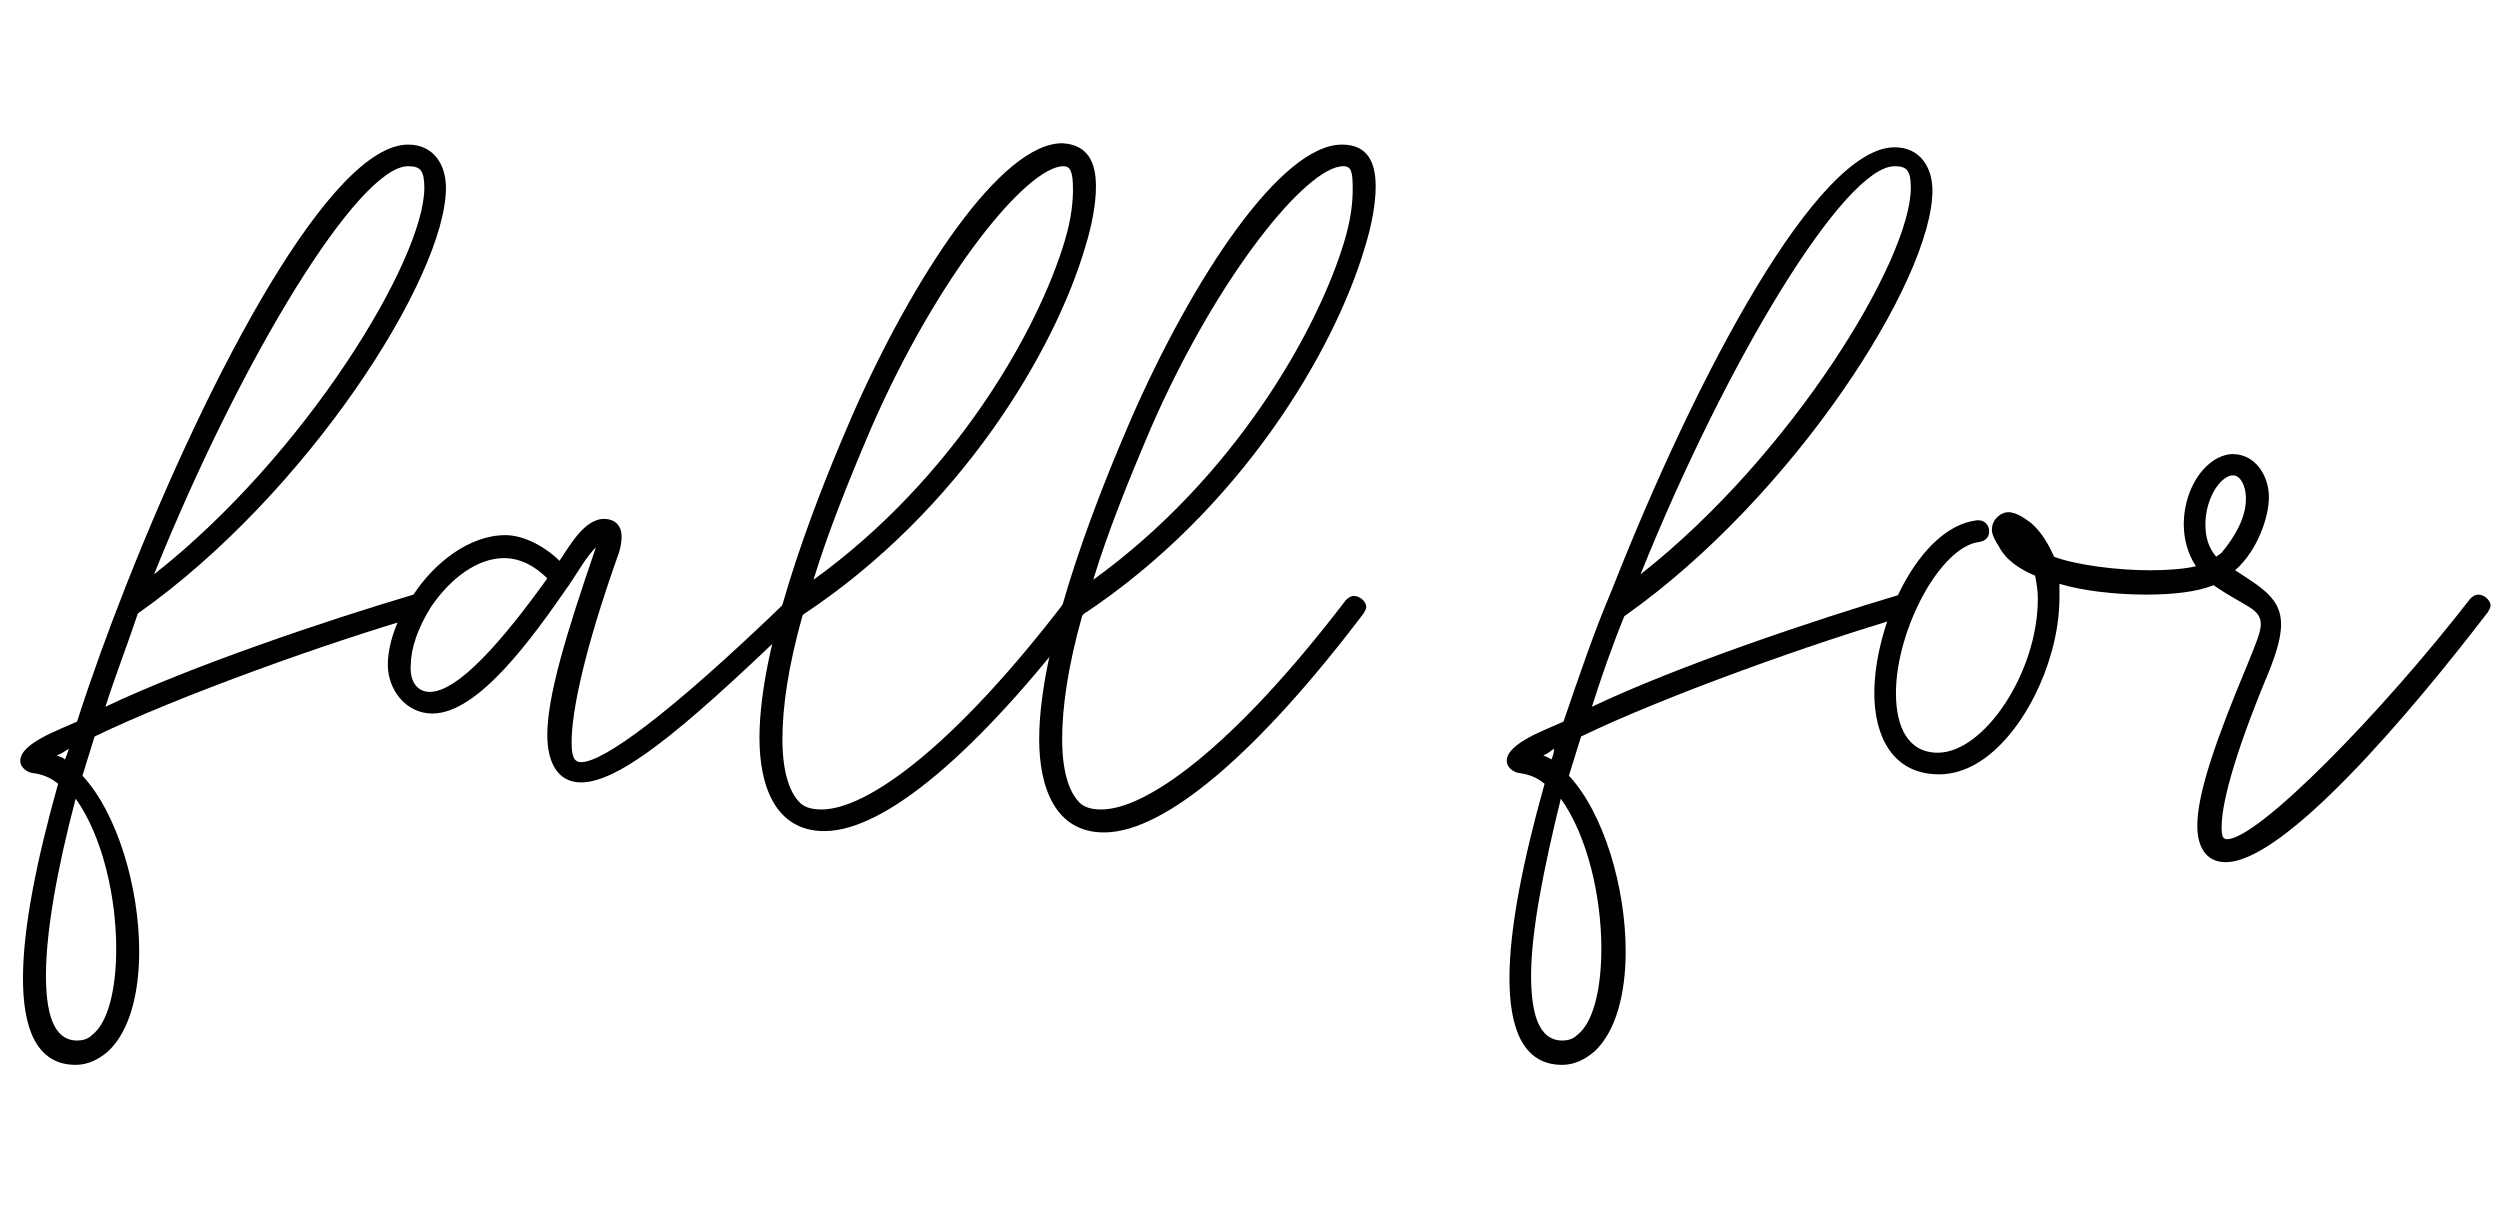
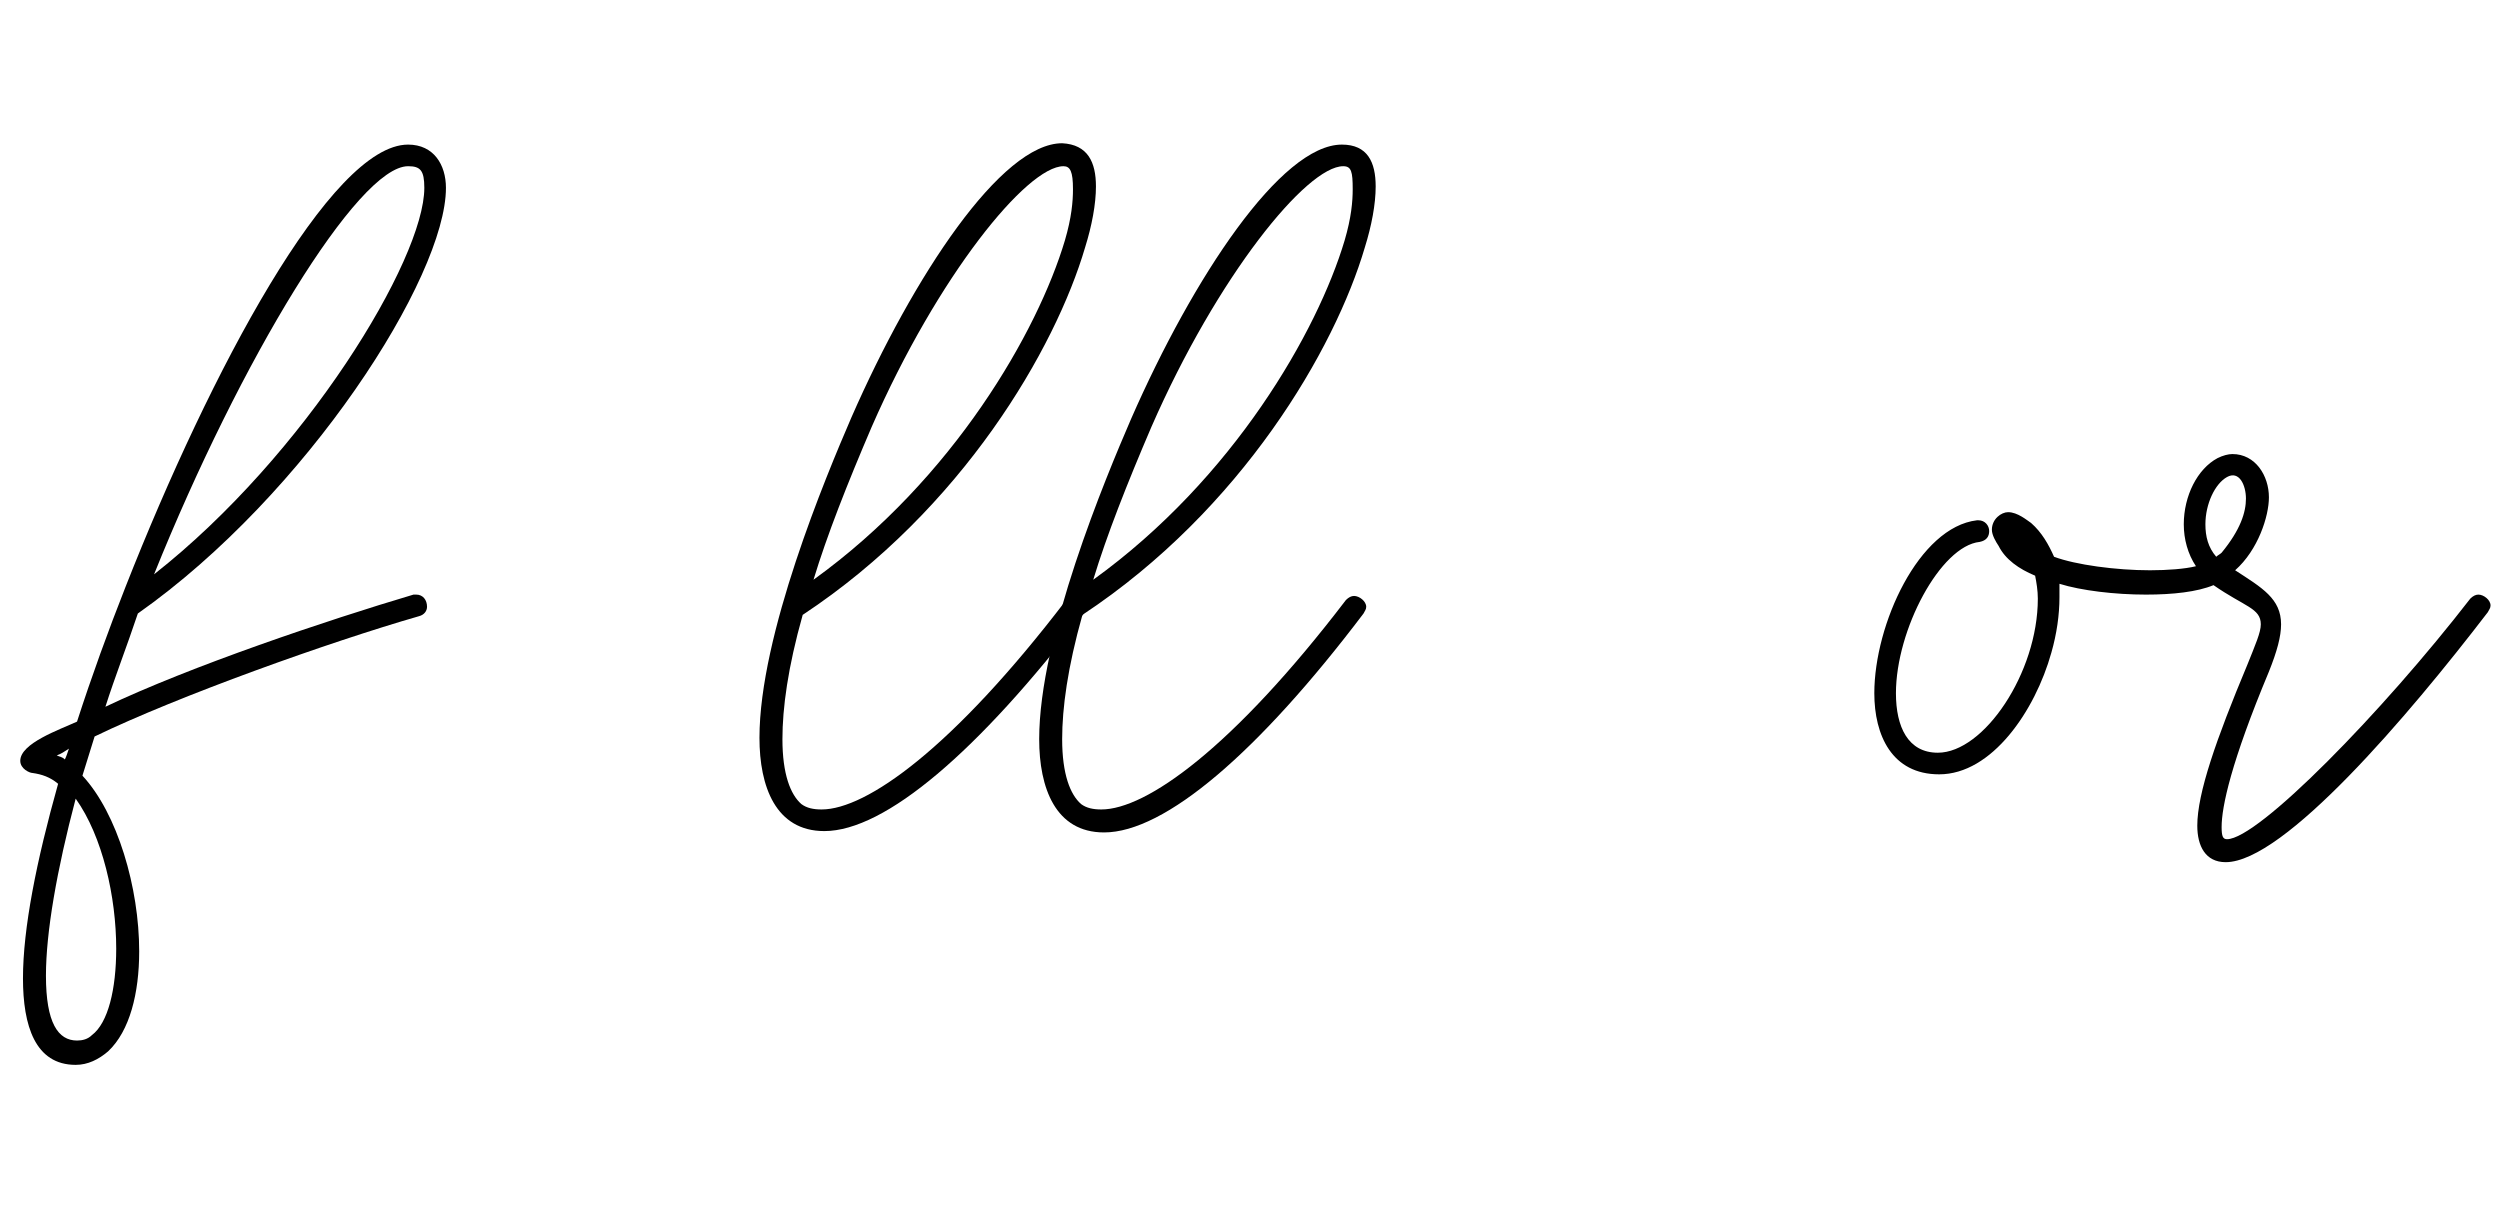
<svg xmlns="http://www.w3.org/2000/svg" version="1.1" id="Layer_1" x="0px" y="0px" viewBox="0 0 185 90" style="enable-background:new 0 0 185 90;" xml:space="preserve">
  <g>
    <path d="M7.8,52.3c6.3-3,16.4-6.4,22.8-8.3c0.1,0,0.2,0,0.2,0c0.5,0,0.8,0.4,0.8,0.9c0,0.3-0.2,0.6-0.6,0.7   c-6.6,1.9-17.8,5.9-24,8.9c-0.3,1-0.6,1.9-0.9,2.9c2.6,2.8,4.2,8.3,4.2,13c0,3.1-0.7,5.9-2.3,7.4c-0.7,0.6-1.5,1-2.4,1   c-3,0-3.9-2.9-3.9-6.4c0-3.7,1-8.7,2.6-14.4c-0.6-0.5-1.2-0.7-1.9-0.8c-0.2,0-0.9-0.3-0.9-0.9c0-1.3,2.9-2.3,4.2-2.9   C6.8,50,8,46.7,9.3,43.4c6.3-16,15.2-32.7,20.9-32.7c1.9,0,2.8,1.5,2.8,3.2c0,6.6-10.3,22.7-22.8,31.5C9.4,47.8,8.5,50.1,7.8,52.3z    M3.4,72.2c0,3.5,0.9,4.8,2.3,4.8c0.4,0,0.8-0.1,1.1-0.4c1.2-0.9,1.8-3.4,1.8-6.4c0-3.8-1-8.3-3-11.1C4.2,64.4,3.4,69,3.4,72.2z    M4.2,55.9C4.4,56,4.6,56,4.8,56.2C4.9,56,5,55.7,5.1,55.4C4.8,55.6,4.5,55.8,4.2,55.9z M31.4,13.9c0-1.3-0.3-1.6-1.2-1.6   c-3.7,0-12.4,14.3-18.8,30.2C22.6,33.7,31.4,19.2,31.4,13.9z" />
-     <path d="M41.4,41.5c0.7-1,1.8-3.1,3.3-3.1c0.9,0,1.3,0.6,1.3,1.3c0,0.4-0.1,0.9-0.2,1.2c-2.6,7.3-3.5,11.8-3.5,14   c0,0.9,0.1,1.5,0.7,1.5c1.6,0,6.4-3.4,15.3-12c0.2-0.2,0.4-0.2,0.5-0.2c0.4,0,0.8,0.4,0.8,0.8c0,0.2-0.1,0.4-0.2,0.5   C51.8,52.8,46.2,57.9,43,57.9c-1.8,0-2.5-1.6-2.5-3.5c0-2.9,1.4-7.5,3.6-13.9c-0.7,0.7-1.2,1.6-1.8,2.5c-0.1,0.1-0.1,0.2-0.2,0.3   c-2.7,3.9-6.7,9.5-10.1,9.5c-2,0-3.3-1.8-3.3-3.6c0-1.7,0.8-3.7,1.9-5.2c1.5-2.3,4.1-4.4,6.8-4.4C38.8,39.6,40.4,40.5,41.4,41.5z    M31.8,51.2c2.1,0,5.4-3.8,8.7-8.4c-1-1-2.1-1.5-3.2-1.5c-1.9,0-3.9,1.4-5.4,3.6c-1,1.6-1.5,3.1-1.5,4.3   C30.3,50.3,30.8,51.2,31.8,51.2z" />
    <path d="M81.1,13.8c0,1.3-0.3,2.9-0.8,4.5c-2.2,7.5-9.1,19.4-20.9,27.2c-1.1,3.9-1.5,6.9-1.5,9.2c0,2.6,0.6,4.1,1.4,4.8   c0.4,0.3,0.9,0.4,1.5,0.4c3.3,0,9.7-4.5,18.1-15.5c0.2-0.2,0.4-0.3,0.6-0.3c0.4,0,0.9,0.4,0.9,0.8c0,0.2-0.1,0.3-0.2,0.5   C72.4,55.6,65.5,61.5,61,61.5c-3.6,0-4.8-3.3-4.8-6.9c0-7.6,4.9-19.3,6.8-23.7c4.6-10.5,11.1-20.3,15.6-20.3   C80.5,10.7,81.1,12,81.1,13.8z M78.7,12.3c-2.7,0-9.3,8.1-14.2,19.3c-1.8,4.2-3.3,8-4.3,11.3c10.4-7.5,16.6-18.4,18.6-25.1   c0.5-1.7,0.6-2.9,0.6-3.8C79.4,12.7,79.2,12.3,78.7,12.3z" />
    <path d="M101.8,13.8c0,1.3-0.3,2.9-0.8,4.5c-2.2,7.5-9.1,19.4-20.9,27.2c-1.1,3.9-1.5,6.9-1.5,9.2c0,2.6,0.6,4.1,1.4,4.8   c0.4,0.3,0.9,0.4,1.5,0.4c3.3,0,9.7-4.5,18.1-15.5c0.2-0.2,0.4-0.3,0.6-0.3c0.4,0,0.9,0.4,0.9,0.8c0,0.2-0.1,0.3-0.2,0.5   c-7.8,10.3-14.7,16.2-19.2,16.2c-3.6,0-4.8-3.3-4.8-6.9c0-7.6,4.9-19.3,6.8-23.7c4.6-10.5,11.1-20.3,15.6-20.3   C101.2,10.7,101.8,12,101.8,13.8z M99.4,12.3c-2.7,0-9.3,8.1-14.2,19.3c-1.8,4.2-3.3,8-4.3,11.3c10.4-7.5,16.6-18.4,18.6-25.1   c0.5-1.7,0.6-2.9,0.6-3.8C100.1,12.7,100,12.3,99.4,12.3z" />
-     <path d="M117.8,52.3c6.3-3,16.4-6.4,22.8-8.3c0.1,0,0.2,0,0.2,0c0.5,0,0.8,0.4,0.8,0.9c0,0.3-0.2,0.6-0.6,0.7   c-6.6,1.9-17.8,5.9-24,8.9c-0.3,1-0.6,1.9-0.9,2.9c2.6,2.8,4.2,8.3,4.2,13c0,3.1-0.7,5.9-2.3,7.4c-0.7,0.6-1.5,1-2.4,1   c-3,0-3.9-2.9-3.9-6.4c0-3.7,1-8.7,2.6-14.4c-0.6-0.5-1.2-0.7-1.9-0.8c-0.2,0-0.9-0.3-0.9-0.9c0-1.3,2.9-2.3,4.2-2.9   c1.1-3.2,2.2-6.5,3.6-9.8c6.3-16,15.2-32.7,20.9-32.7c1.9,0,2.8,1.5,2.8,3.2c0,6.6-10.3,22.7-22.8,31.5   C119.3,47.8,118.5,50.1,117.8,52.3z M113.3,72.2c0,3.5,0.9,4.8,2.3,4.8c0.4,0,0.8-0.1,1.1-0.4c1.2-0.9,1.8-3.4,1.8-6.4   c0-3.8-1-8.3-3-11.1C114.2,64.4,113.3,69,113.3,72.2z M114.2,55.9c0.2,0.1,0.3,0.1,0.6,0.3c0.1-0.2,0.2-0.5,0.2-0.8   C114.7,55.6,114.5,55.8,114.2,55.9z M141.4,13.9c0-1.3-0.3-1.6-1.2-1.6c-3.7,0-12.4,14.3-18.8,30.2   C132.6,33.7,141.4,19.2,141.4,13.9z" />
    <path d="M148.6,37.9c0.7,0,1.4,0.6,1.7,0.8c0.8,0.7,1.3,1.6,1.7,2.5c1.6,0.6,4.6,1,7.1,1c1.3,0,2.6-0.1,3.4-0.3   c-0.6-0.9-0.9-2-0.9-3.1c0-2.1,1-4.1,2.5-4.9c0.4-0.2,0.8-0.3,1.1-0.3c1.7,0,2.7,1.6,2.7,3.2c0,1.4-0.8,3.9-2.5,5.4   c2,1.3,3.4,2.1,3.4,4c0,0.9-0.3,2-0.9,3.5c-2.8,6.7-3.5,10-3.5,11.5c0,0.7,0.1,0.9,0.4,0.9c2.3,0,11.5-9.4,18-17.8   c0.2-0.2,0.4-0.3,0.6-0.3c0.4,0,0.9,0.4,0.9,0.8c0,0.2-0.1,0.3-0.2,0.5c-5.9,7.7-15.1,18.5-19.4,18.5c-1.5,0-2.1-1.2-2.1-2.7   c0-2.4,1.4-6.4,3.7-11.9c0.6-1.5,1-2.4,1-3c0-1.2-1.2-1.3-3.5-2.9c-1.2,0.5-3,0.7-5,0.7c-2.3,0-4.8-0.3-6.4-0.8c0,0.3,0,0.7,0,1   c0,1.3-0.2,2.7-0.6,4.1c-1.2,4.3-4.4,9-8.3,9c-3.5,0-4.8-2.9-4.8-6c0-5.1,3.3-12.3,7.6-12.8c0,0,0.1,0,0.1,0c0.5,0,0.8,0.4,0.8,0.8   c0,0.4-0.2,0.7-0.7,0.8c-2.9,0.3-6.2,6.5-6.2,11.2c0,2.5,0.9,4.4,3.1,4.4c3.4,0,7.4-5.9,7.4-11.4c0-0.6-0.1-1.2-0.2-1.7   c-1.2-0.5-2.2-1.2-2.7-2.2c-0.2-0.3-0.5-0.8-0.5-1.2C147.4,38.4,148.1,37.9,148.6,37.9z M164.4,40.9c1.4-1.7,1.8-3,1.8-4   c0-1-0.5-2.1-1.4-1.6c-0.9,0.5-1.6,2-1.6,3.5c0,0.9,0.2,1.7,0.8,2.4C164.1,41.1,164.3,41,164.4,40.9z" />
  </g>
</svg>